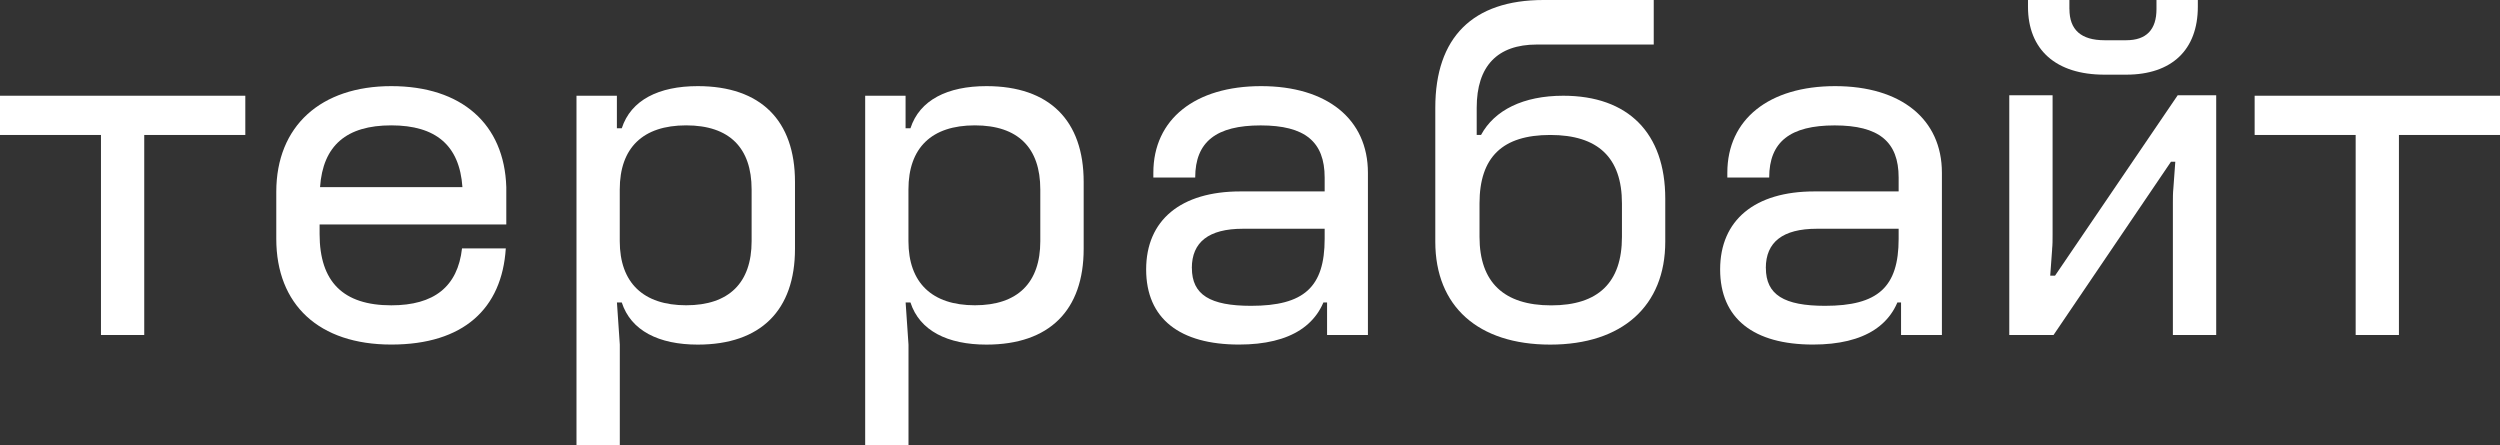
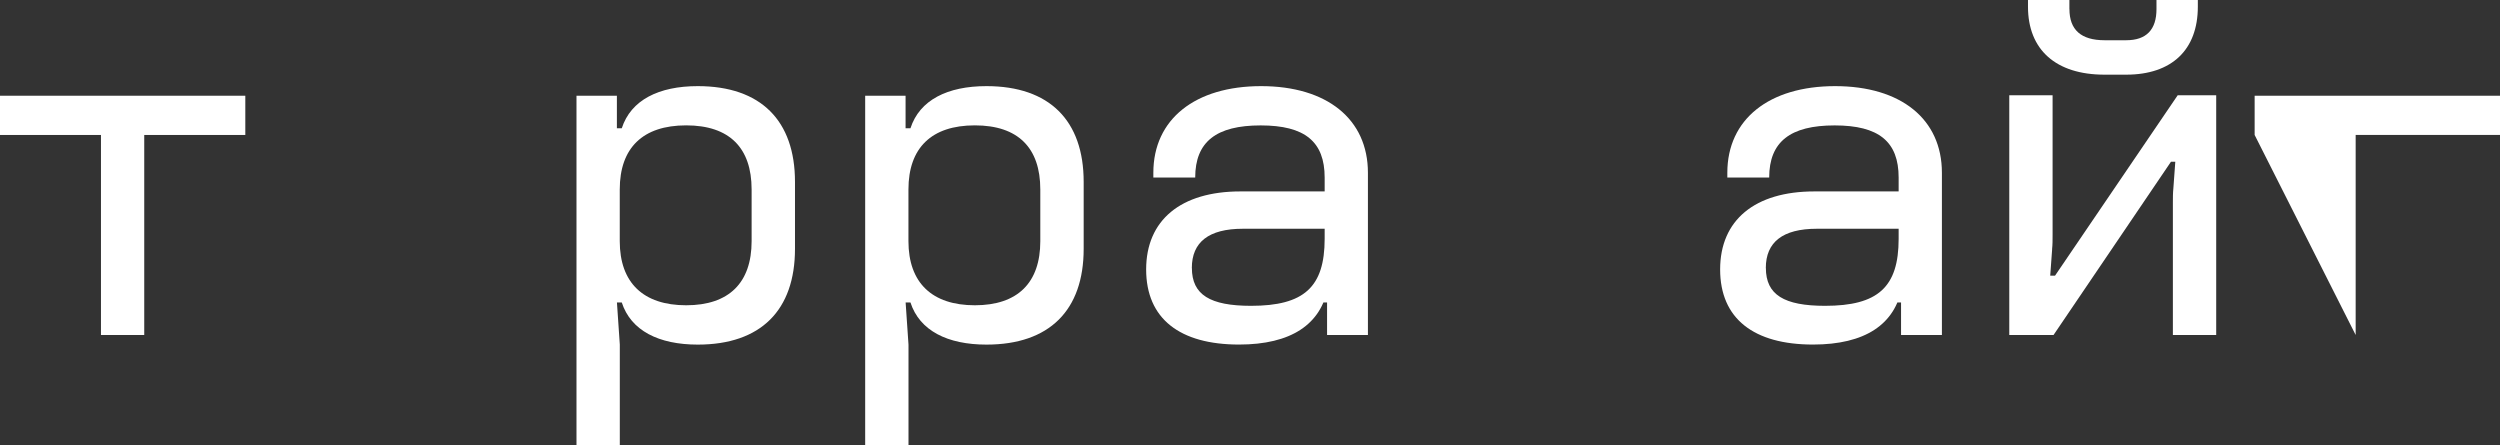
<svg xmlns="http://www.w3.org/2000/svg" width="601" height="107" viewBox="0 0 601 107" fill="none">
  <rect x="0" y="0" width="601" height="107" fill="#333333" stroke="none" />
  <path d="M0 23.014V32.446H24.274V80.532H34.675V32.446H58.973V23.014H0Z" fill="white" />
-   <path d="M111.18 44.983H76.94C77.63 34.973 83.302 30.137 94.054 30.137C104.806 30.137 110.478 34.973 111.168 44.983M66.418 57.41C66.418 73.29 76.71 82.831 94.066 82.831C111.422 82.831 120.674 74.205 121.593 59.708H111.071C110.031 68.911 104.359 73.399 94.066 73.399C82.504 73.399 76.831 67.756 76.831 56.255V53.957H121.714V44.983C121.255 29.8 110.962 20.705 94.066 20.705C77.17 20.705 66.418 30.257 66.418 46.125V57.398V57.41Z" fill="white" />
  <path d="M180.689 51.768V57.975C180.689 67.985 175.246 73.387 164.954 73.387C154.662 73.387 148.989 67.985 148.989 57.975V45.548C148.989 35.538 154.541 30.137 164.954 30.137C175.367 30.137 180.689 35.551 180.689 45.548V51.756V51.768ZM148.3 30.835V23.015H138.588V107H149.001V82.843L148.312 72.713H149.473C151.674 79.498 158.375 82.843 167.748 82.843C182.902 82.843 191.115 74.566 191.115 59.828V43.719C191.115 28.994 182.902 20.705 167.748 20.705C158.375 20.705 151.674 24.037 149.473 30.835H148.312H148.3Z" fill="white" />
  <path d="M250.089 51.768V57.975C250.089 67.985 244.647 73.387 234.354 73.387C224.062 73.387 218.39 67.985 218.39 57.975V45.548C218.39 35.538 223.941 30.137 234.354 30.137C244.768 30.137 250.089 35.551 250.089 45.548V51.756V51.768ZM217.7 30.835V23.015H207.988V107H218.402V82.843L217.712 72.713H218.873C221.075 79.498 227.775 82.843 237.148 82.843C252.303 82.843 260.515 74.566 260.515 59.828V43.719C260.515 28.994 252.303 20.705 237.148 20.705C227.775 20.705 221.075 24.037 218.873 30.835H217.712H217.7Z" fill="white" />
  <path d="M286.517 64.424C286.517 58.216 290.569 54.992 298.781 54.992H318.447V57.41C318.447 69.032 313.476 73.519 300.752 73.519C290.919 73.519 286.529 70.872 286.529 64.424M328.848 80.533V41.53C328.848 28.645 319.015 20.705 303.171 20.705C287.327 20.705 277.265 28.645 277.265 41.53V42.685H287.327C287.327 34.059 292.419 30.149 303.062 30.149C313.706 30.149 318.447 34.059 318.447 42.685V46.017H298.2C283.856 46.017 275.535 52.923 275.535 64.773C275.535 76.623 283.626 82.831 297.862 82.831C310.355 82.831 317.636 77.994 319.257 68.911L317.406 72.713H320.067L319.027 69.838V80.533H328.86H328.848Z" fill="white" />
-   <path d="M372.681 32.446C384.135 32.446 389.916 37.86 389.916 48.904V56.953C389.916 67.888 384.255 73.41 372.911 73.41C361.566 73.41 355.676 67.888 355.676 56.953V48.904C355.676 37.74 361.227 32.446 372.681 32.446ZM371.06 0C354.055 0 345.045 8.975 345.045 25.89V58.108C345.045 73.639 355.337 82.843 372.681 82.843C390.025 82.843 400.329 73.519 400.329 58.108V47.749C400.329 31.989 391.428 23.015 375.813 23.015C366.21 23.015 359.268 26.467 356.039 32.446H354.999V25.89C354.999 15.88 359.97 10.707 369.452 10.707H397.559V0H371.072H371.06Z" fill="white" />
  <path d="M424.503 64.424C424.503 58.216 428.555 54.992 436.767 54.992H456.433V57.41C456.433 69.032 451.462 73.519 438.739 73.519C428.906 73.519 424.515 70.872 424.515 64.424M466.834 80.533V41.53C466.834 28.645 457.001 20.705 441.158 20.705C425.314 20.705 415.251 28.645 415.251 41.53V42.685H425.314C425.314 34.059 430.405 30.149 441.049 30.149C451.692 30.149 456.433 34.059 456.433 42.685V46.017H436.187C421.843 46.017 413.521 52.923 413.521 64.773C413.521 76.623 421.613 82.831 435.848 82.831C448.342 82.831 455.623 77.994 457.243 68.911L455.393 72.713H458.054L457.013 69.838V80.533H466.846H466.834Z" fill="white" />
  <path d="M497.482 2.19V0H487.528V1.612C487.528 11.97 494.241 17.95 505.924 17.95H511.125C522.107 17.95 528.36 11.97 528.36 1.612V0H518.418V2.19C518.418 7.134 515.987 9.673 511.137 9.673H505.936C500.264 9.673 497.494 7.146 497.494 2.19M493.322 59.936C493.443 58.781 493.443 57.638 493.443 56.483V22.894H483.029V80.533H493.672L521.901 38.883H522.941L522.482 45.211C522.361 46.366 522.361 47.509 522.361 48.664V80.533H532.774V22.894H523.522L494.035 66.264H492.874L493.334 59.936H493.322Z" fill="white" />
-   <path d="M542.016 32.446H601.001V23.014H542.016V32.446ZM566.302 80.532H576.703V26.347H566.302V80.532Z" fill="white" />
+   <path d="M542.016 32.446H601.001V23.014H542.016V32.446ZH576.703V26.347H566.302V80.532Z" fill="white" />
</svg>